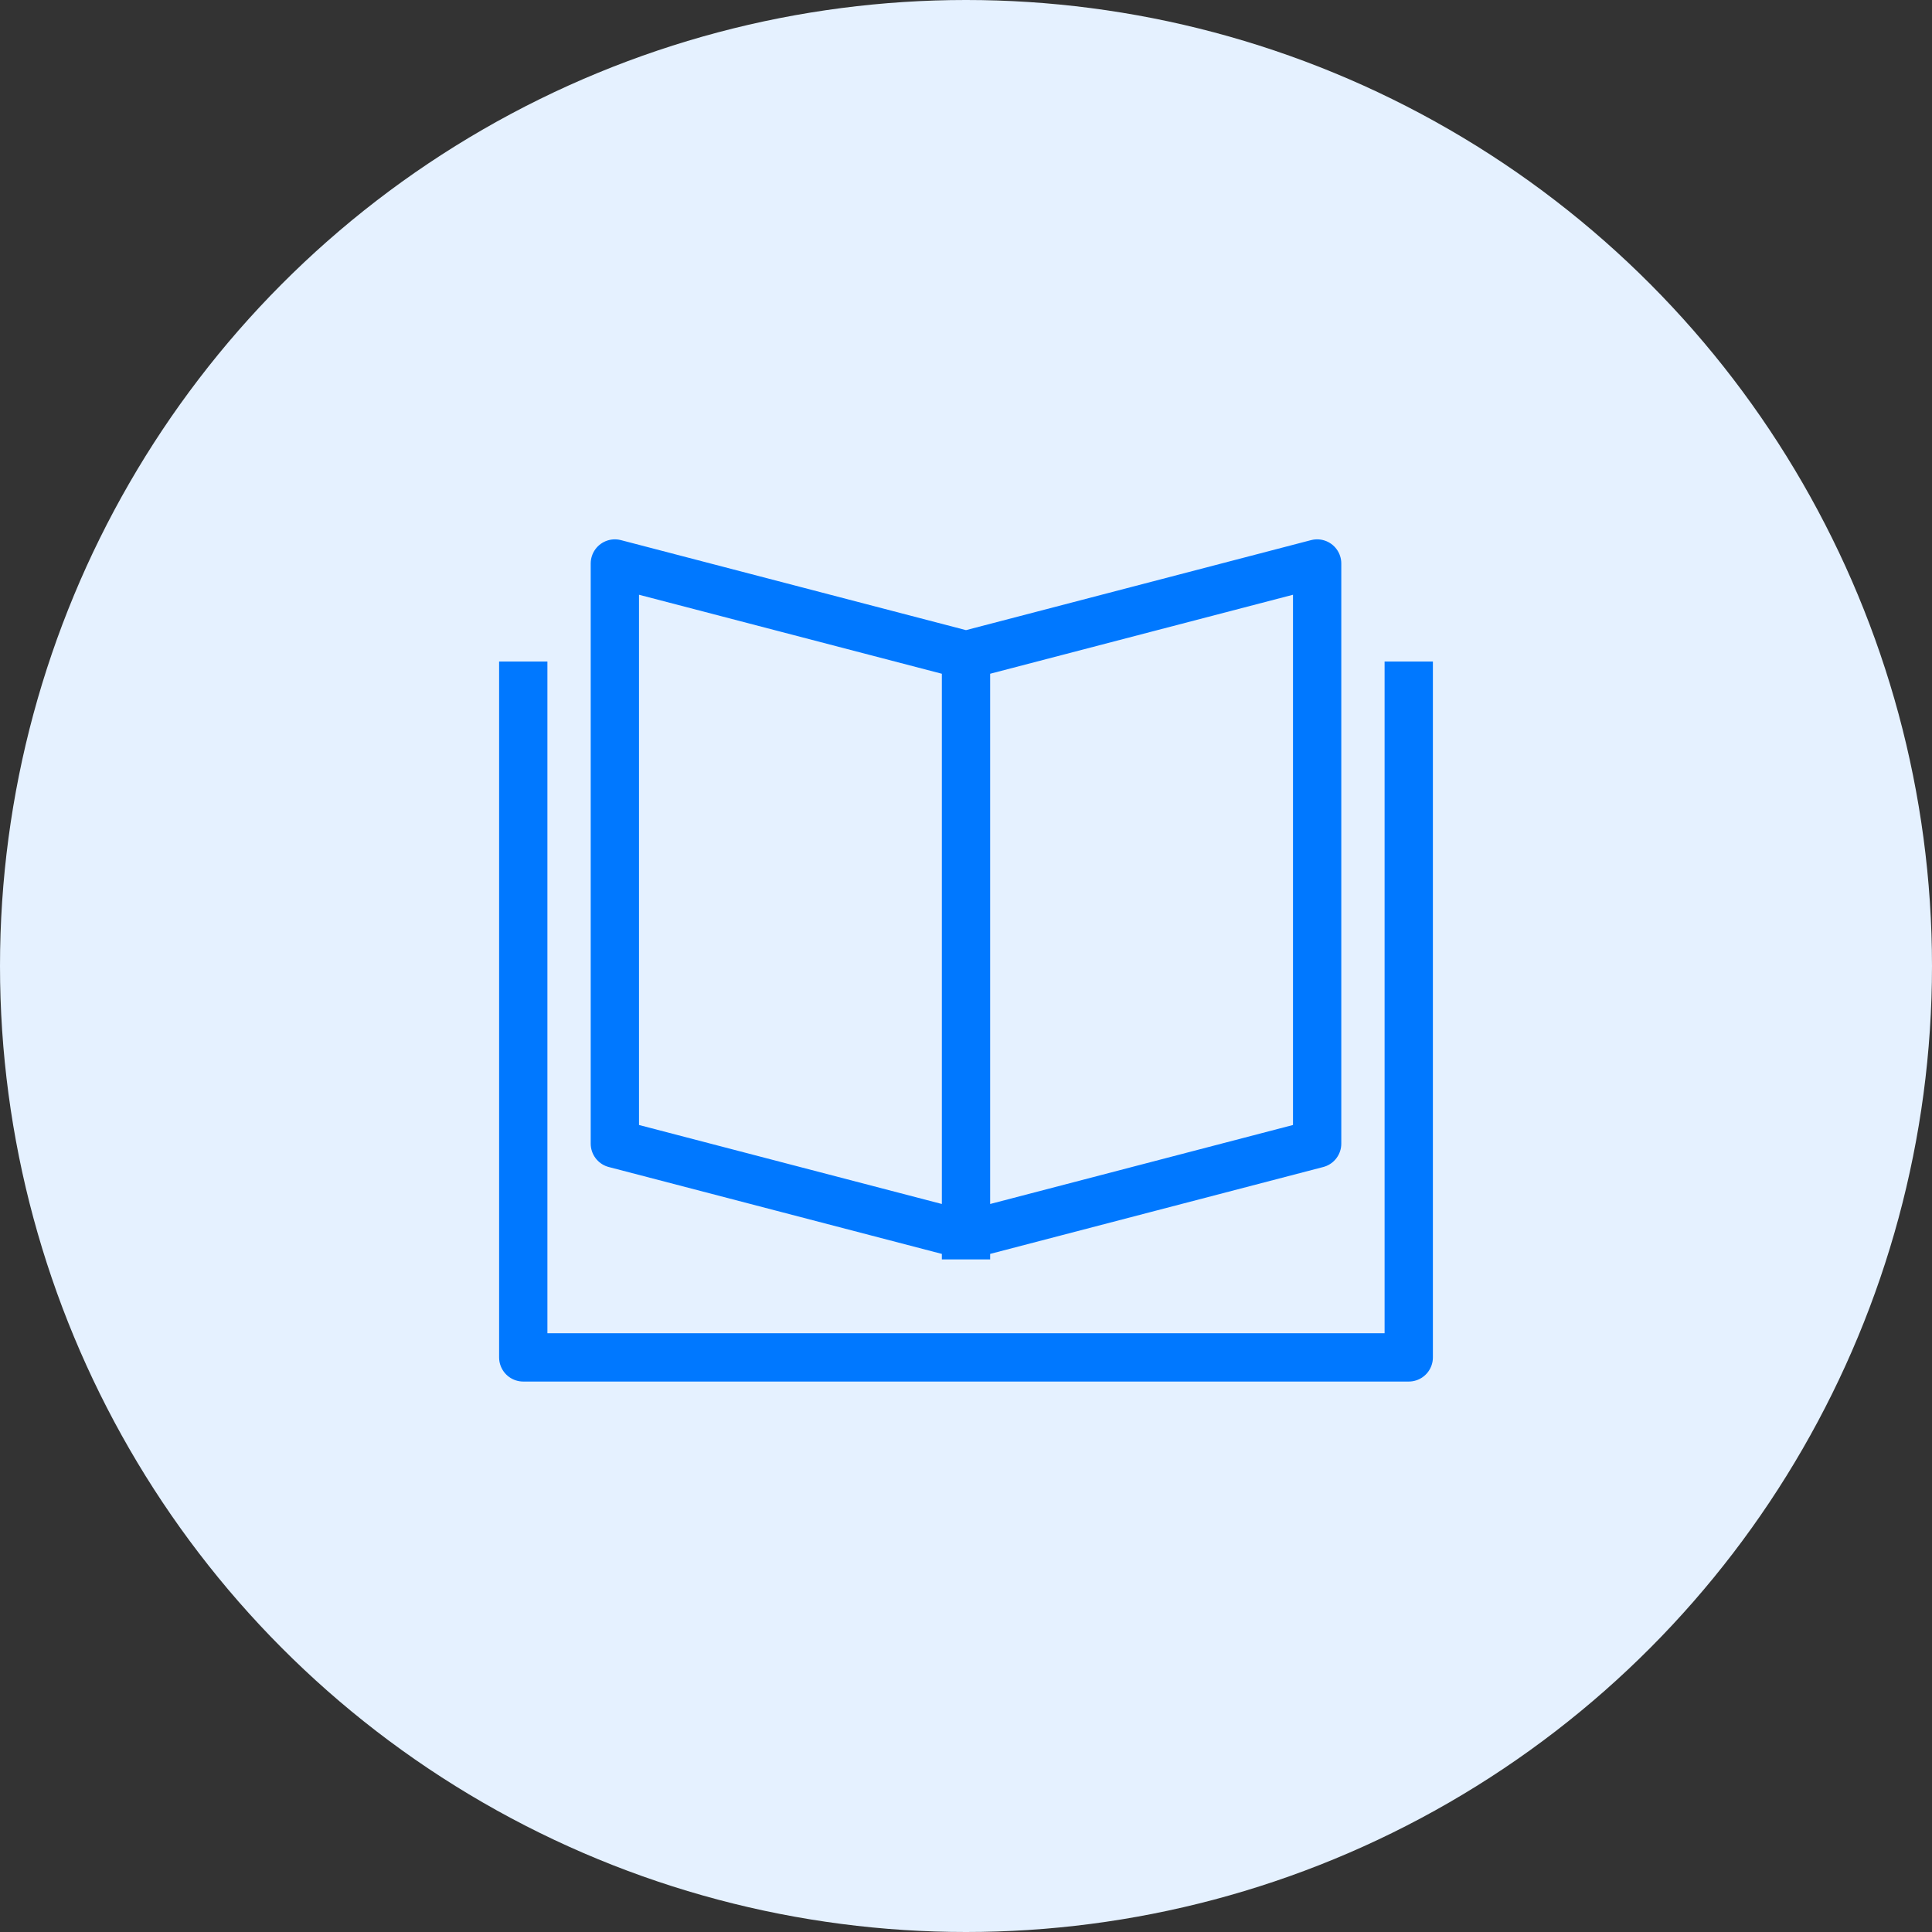
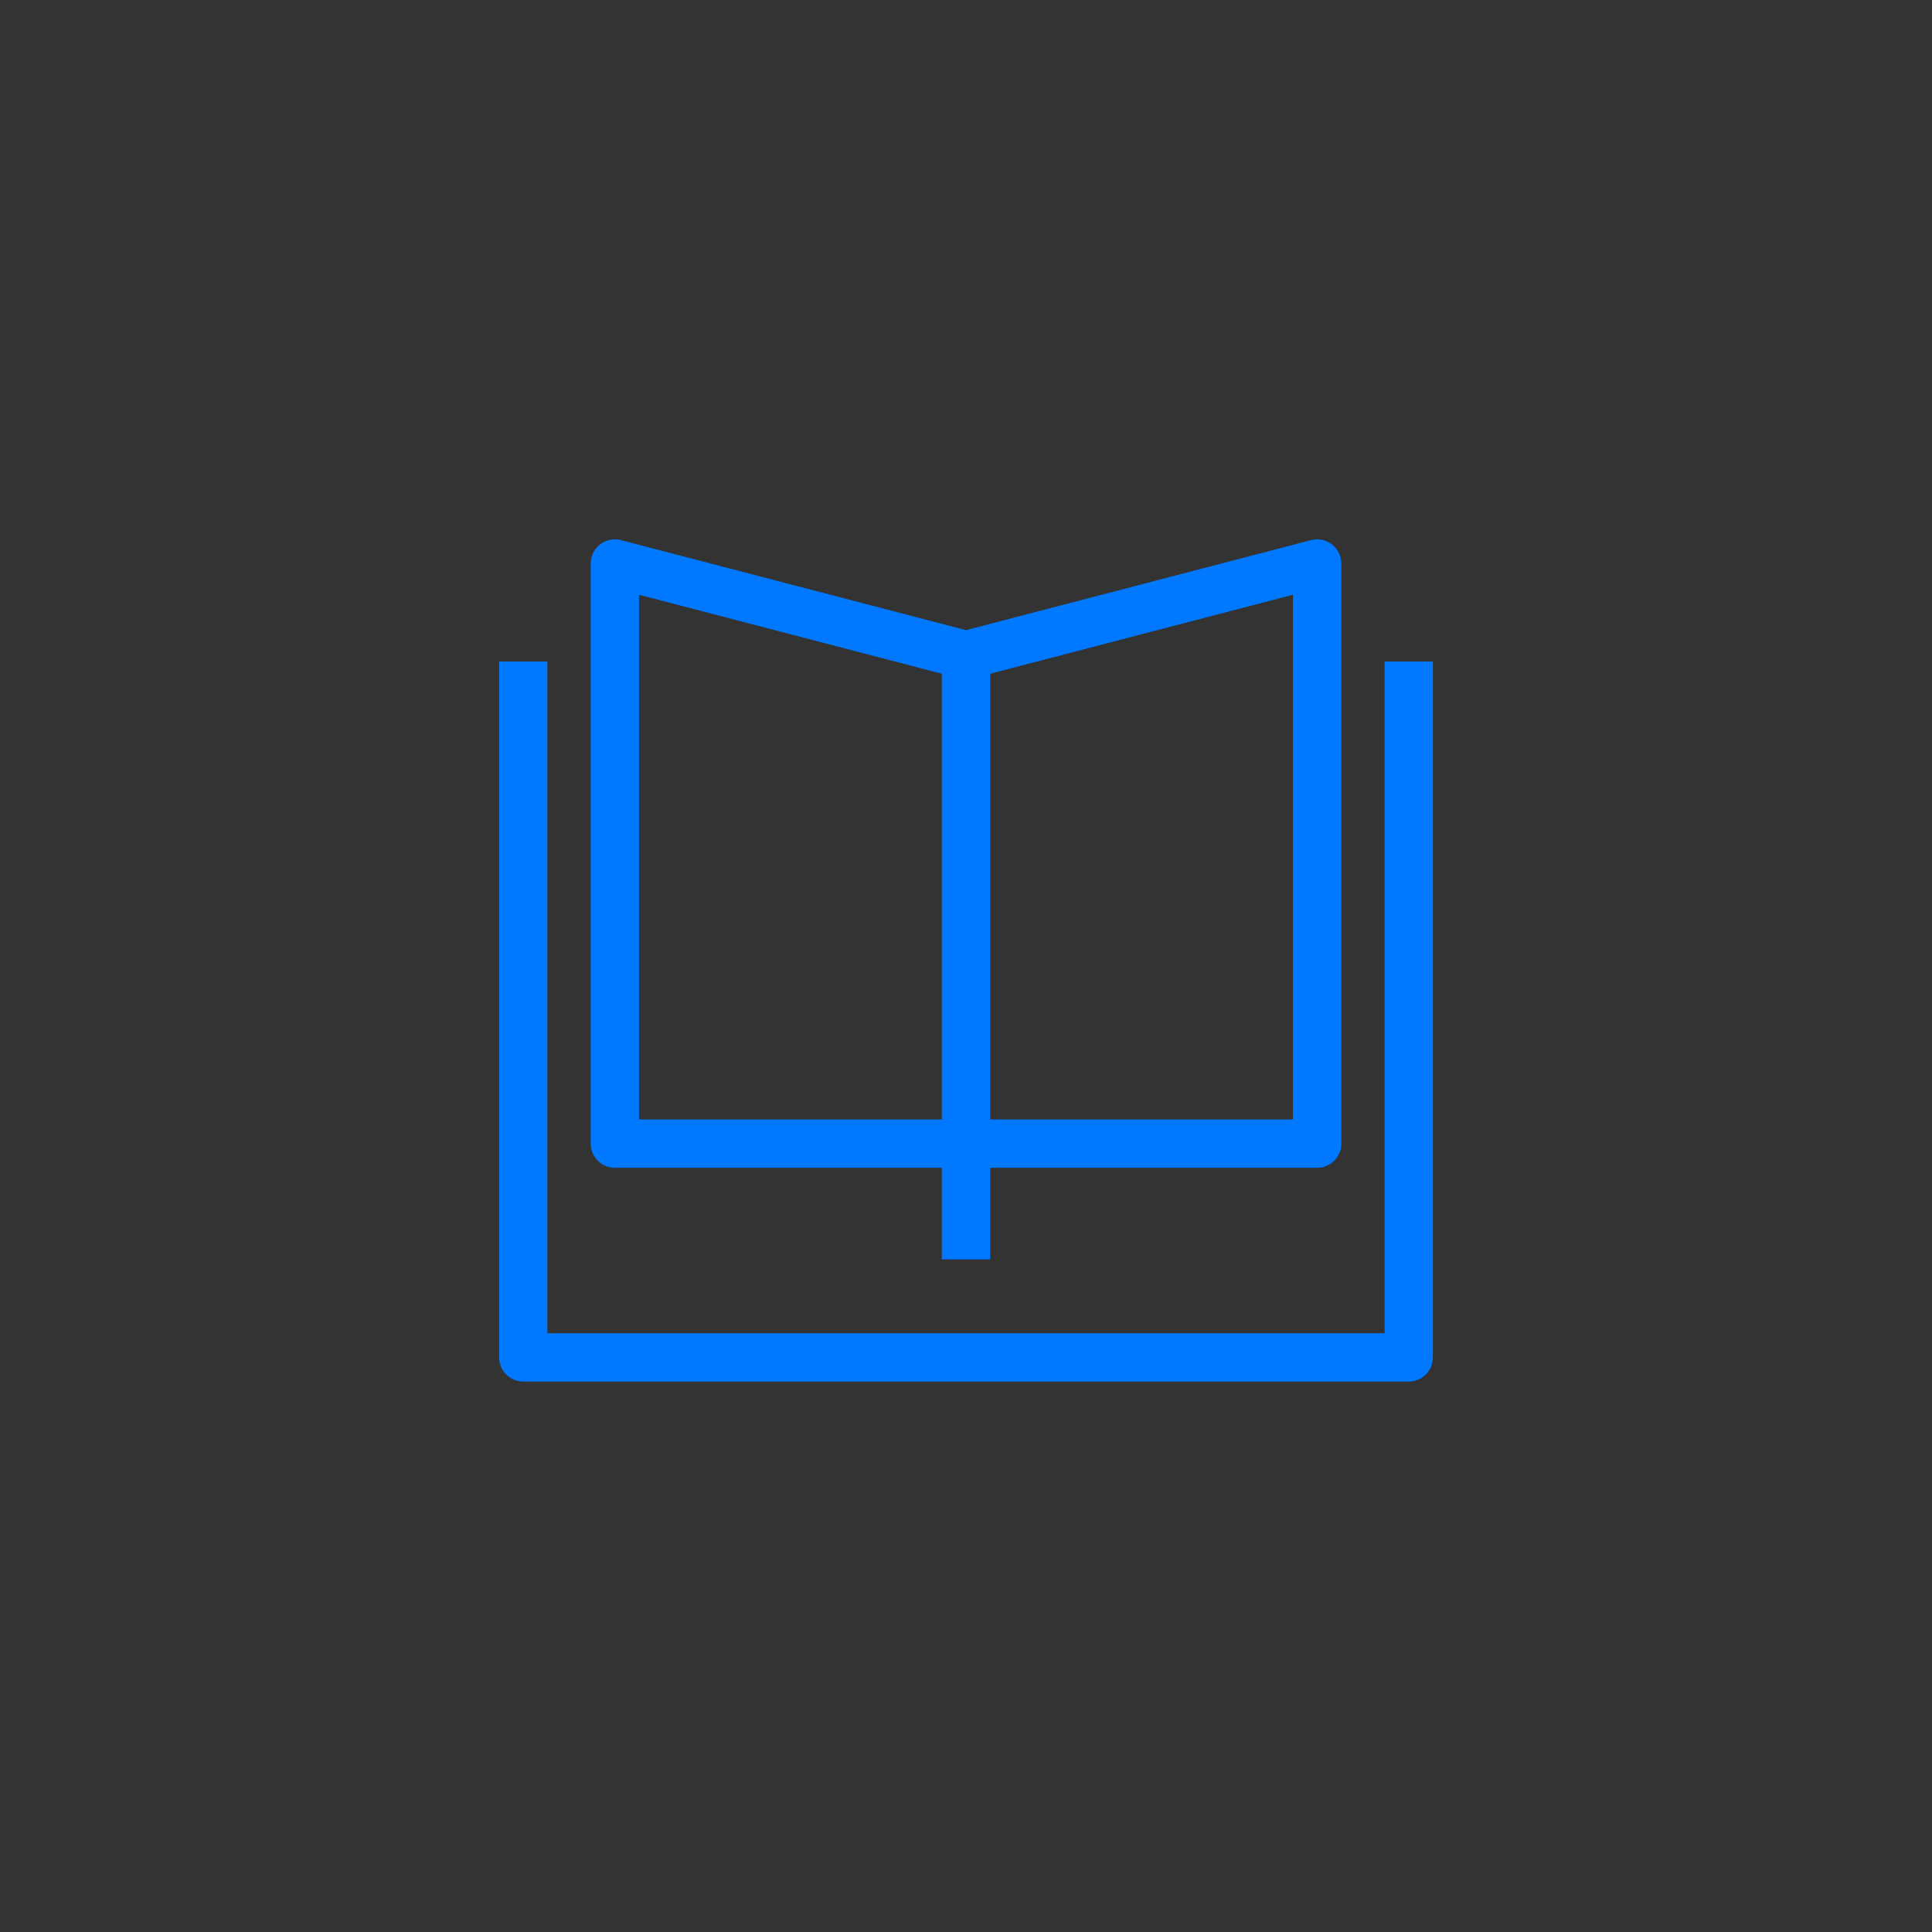
<svg xmlns="http://www.w3.org/2000/svg" width="80px" height="80px" viewBox="0 0 80 80" version="1.1">
  <rect x="0" y="0" width="80" height="80" fill="#333333" stroke="none" />
  <title>Group 5</title>
  <desc>Created with Sketch.</desc>
  <g id="Client" stroke="none" stroke-width="1" fill="none" fill-rule="evenodd">
    <g id="Homepage" transform="translate(-690, -341)">
      <g id="Group-3" transform="translate(305, 300)">
        <g id="Group-Copy" transform="translate(300, 0)">
          <g id="Group-2" transform="translate(70, 41)">
            <g id="Group-5" transform="translate(15, 0)">
-               <circle id="Oval" fill="#E5F1FF" cx="40" cy="40" r="40" />
              <g id="icon/all/clients" transform="translate(20, 20)">
                <rect id="Rectangle" x="0" y="0" width="40" height="40" />
-                 <path d="M20,7.126 L20,31.149 M38.333,8.391 L38.333,36.207 L1.667,36.207 L1.667,8.391 M5.46,3.333 L20,7.126 L34.54,3.333 L34.54,27.356 L20,31.149 L5.46,27.356 L5.46,3.333 L5.46,3.333 Z" id="Combined-Shape" stroke="#0078FF" stroke-width="2" stroke-linecap="square" stroke-linejoin="round" />
+                 <path d="M20,7.126 L20,31.149 M38.333,8.391 L38.333,36.207 L1.667,36.207 L1.667,8.391 M5.46,3.333 L20,7.126 L34.54,3.333 L34.54,27.356 L5.46,27.356 L5.46,3.333 L5.46,3.333 Z" id="Combined-Shape" stroke="#0078FF" stroke-width="2" stroke-linecap="square" stroke-linejoin="round" />
              </g>
            </g>
          </g>
        </g>
      </g>
    </g>
  </g>
</svg>